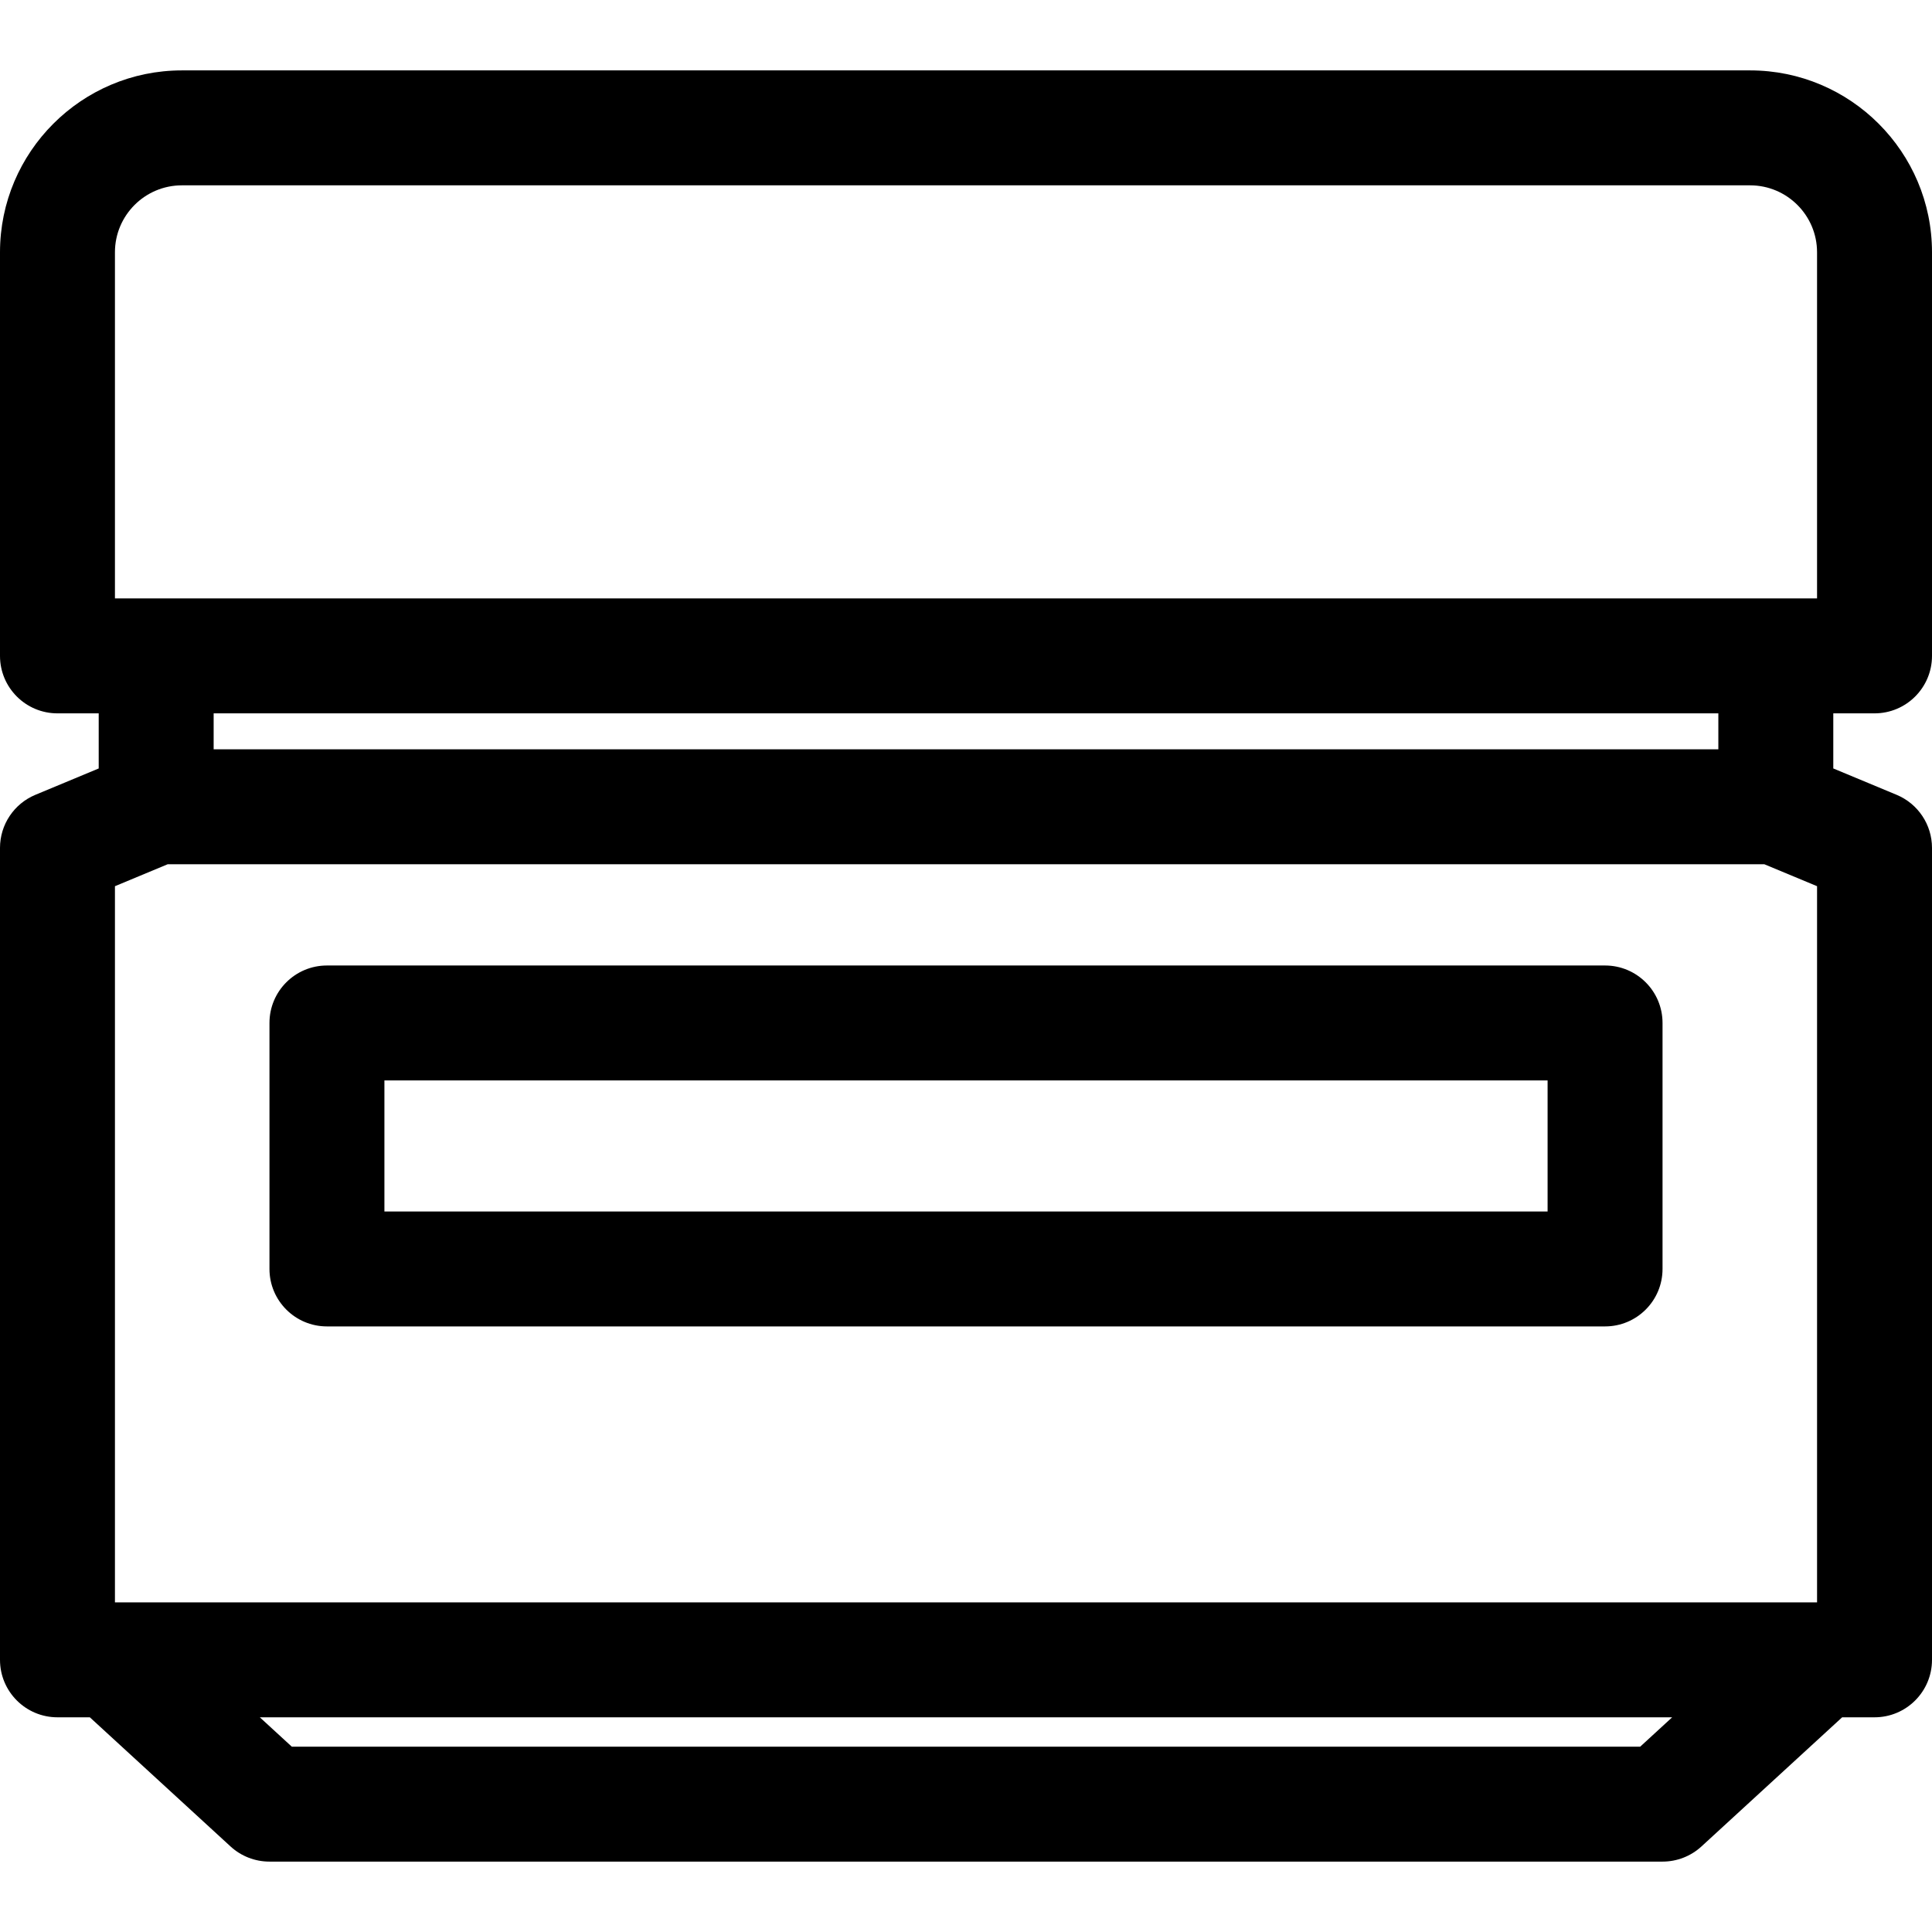
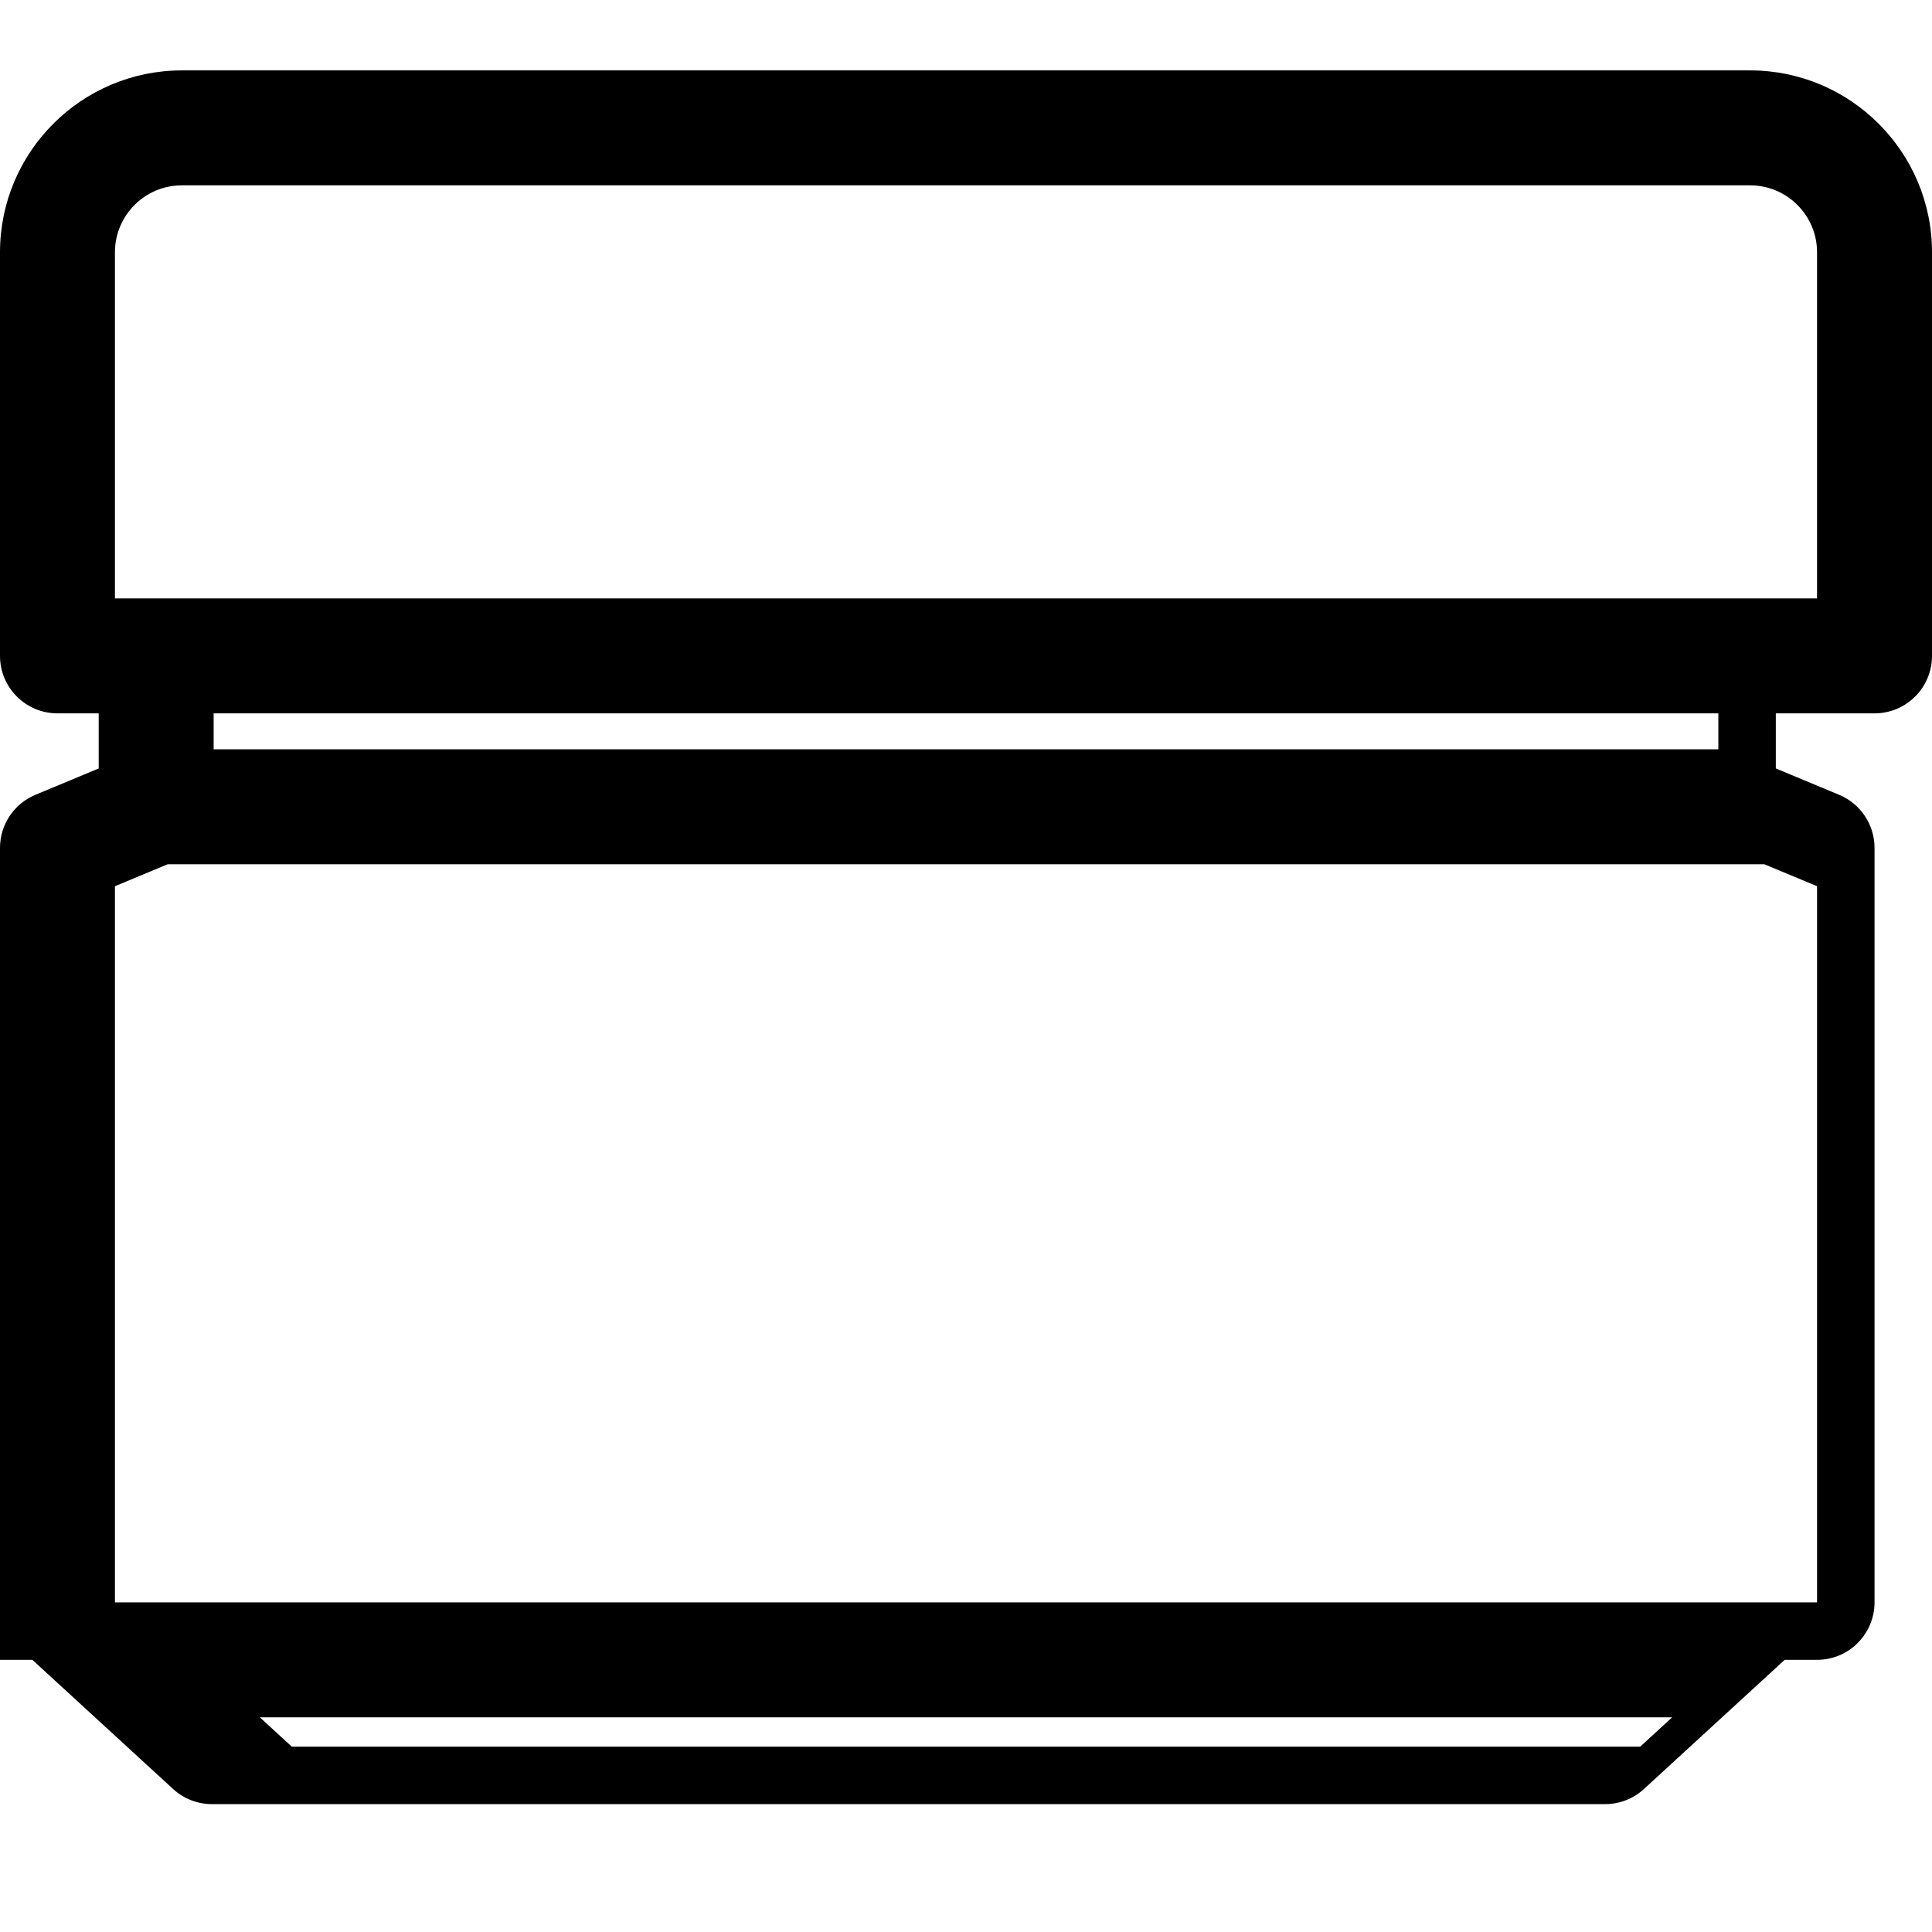
<svg xmlns="http://www.w3.org/2000/svg" version="1.1" id="Capa_1" x="0px" y="0px" viewBox="0 0 252.129 252.129" style="enable-background:new 0 0 252.129 252.129;" xml:space="preserve">
  <g>
    <g>
-       <path d="M42.666,173.099h166.797c4.142,0,7.5-3.357,7.5-7.5v-32.1c0-4.143-3.358-7.5-7.5-7.5H42.666c-4.143,0-7.5,3.357-7.5,7.5    v32.1C35.166,169.741,38.523,173.099,42.666,173.099z M50.166,140.999h151.797v17.1H50.166V140.999z" />
-       <path d="M244.629,93.094c4.142,0,7.5-3.357,7.5-7.5V32.922c0-13.088-10.647-23.735-23.734-23.735H23.734    C10.646,9.187,0,19.834,0,32.922v52.672c0,4.143,3.358,7.5,7.5,7.5h5.381v7.191l-8.264,3.44C1.821,104.89,0,107.621,0,110.649    v105.962c0,4.143,3.358,7.5,7.5,7.5h4.224l18.364,16.856c1.384,1.27,3.193,1.975,5.071,1.975h181.81    c1.879,0,3.688-0.705,5.072-1.975l18.363-16.856h4.225c4.142,0,7.5-3.357,7.5-7.5V110.649c0-3.028-1.821-5.76-4.617-6.924    l-8.265-3.441v-7.19H244.629z M23.734,24.187h204.66c4.816,0,8.734,3.919,8.734,8.735v45.172H15V32.922    C15,28.105,18.918,24.187,23.734,24.187z M230.248,112.786l6.881,2.864v93.461H15v-93.46l6.881-2.865H230.248z M214.049,227.942    H38.08l-4.174-3.831h184.315L214.049,227.942z M224.247,97.786H27.881v-4.692h196.366V97.786z" />
+       <path d="M244.629,93.094c4.142,0,7.5-3.357,7.5-7.5V32.922c0-13.088-10.647-23.735-23.734-23.735H23.734    C10.646,9.187,0,19.834,0,32.922v52.672c0,4.143,3.358,7.5,7.5,7.5h5.381v7.191l-8.264,3.44C1.821,104.89,0,107.621,0,110.649    v105.962h4.224l18.364,16.856c1.384,1.27,3.193,1.975,5.071,1.975h181.81    c1.879,0,3.688-0.705,5.072-1.975l18.363-16.856h4.225c4.142,0,7.5-3.357,7.5-7.5V110.649c0-3.028-1.821-5.76-4.617-6.924    l-8.265-3.441v-7.19H244.629z M23.734,24.187h204.66c4.816,0,8.734,3.919,8.734,8.735v45.172H15V32.922    C15,28.105,18.918,24.187,23.734,24.187z M230.248,112.786l6.881,2.864v93.461H15v-93.46l6.881-2.865H230.248z M214.049,227.942    H38.08l-4.174-3.831h184.315L214.049,227.942z M224.247,97.786H27.881v-4.692h196.366V97.786z" />
    </g>
  </g>
  <g>
</g>
  <g>
</g>
  <g>
</g>
  <g>
</g>
  <g>
</g>
  <g>
</g>
  <g>
</g>
  <g>
</g>
  <g>
</g>
  <g>
</g>
  <g>
</g>
  <g>
</g>
  <g>
</g>
  <g>
</g>
  <g>
</g>
</svg>